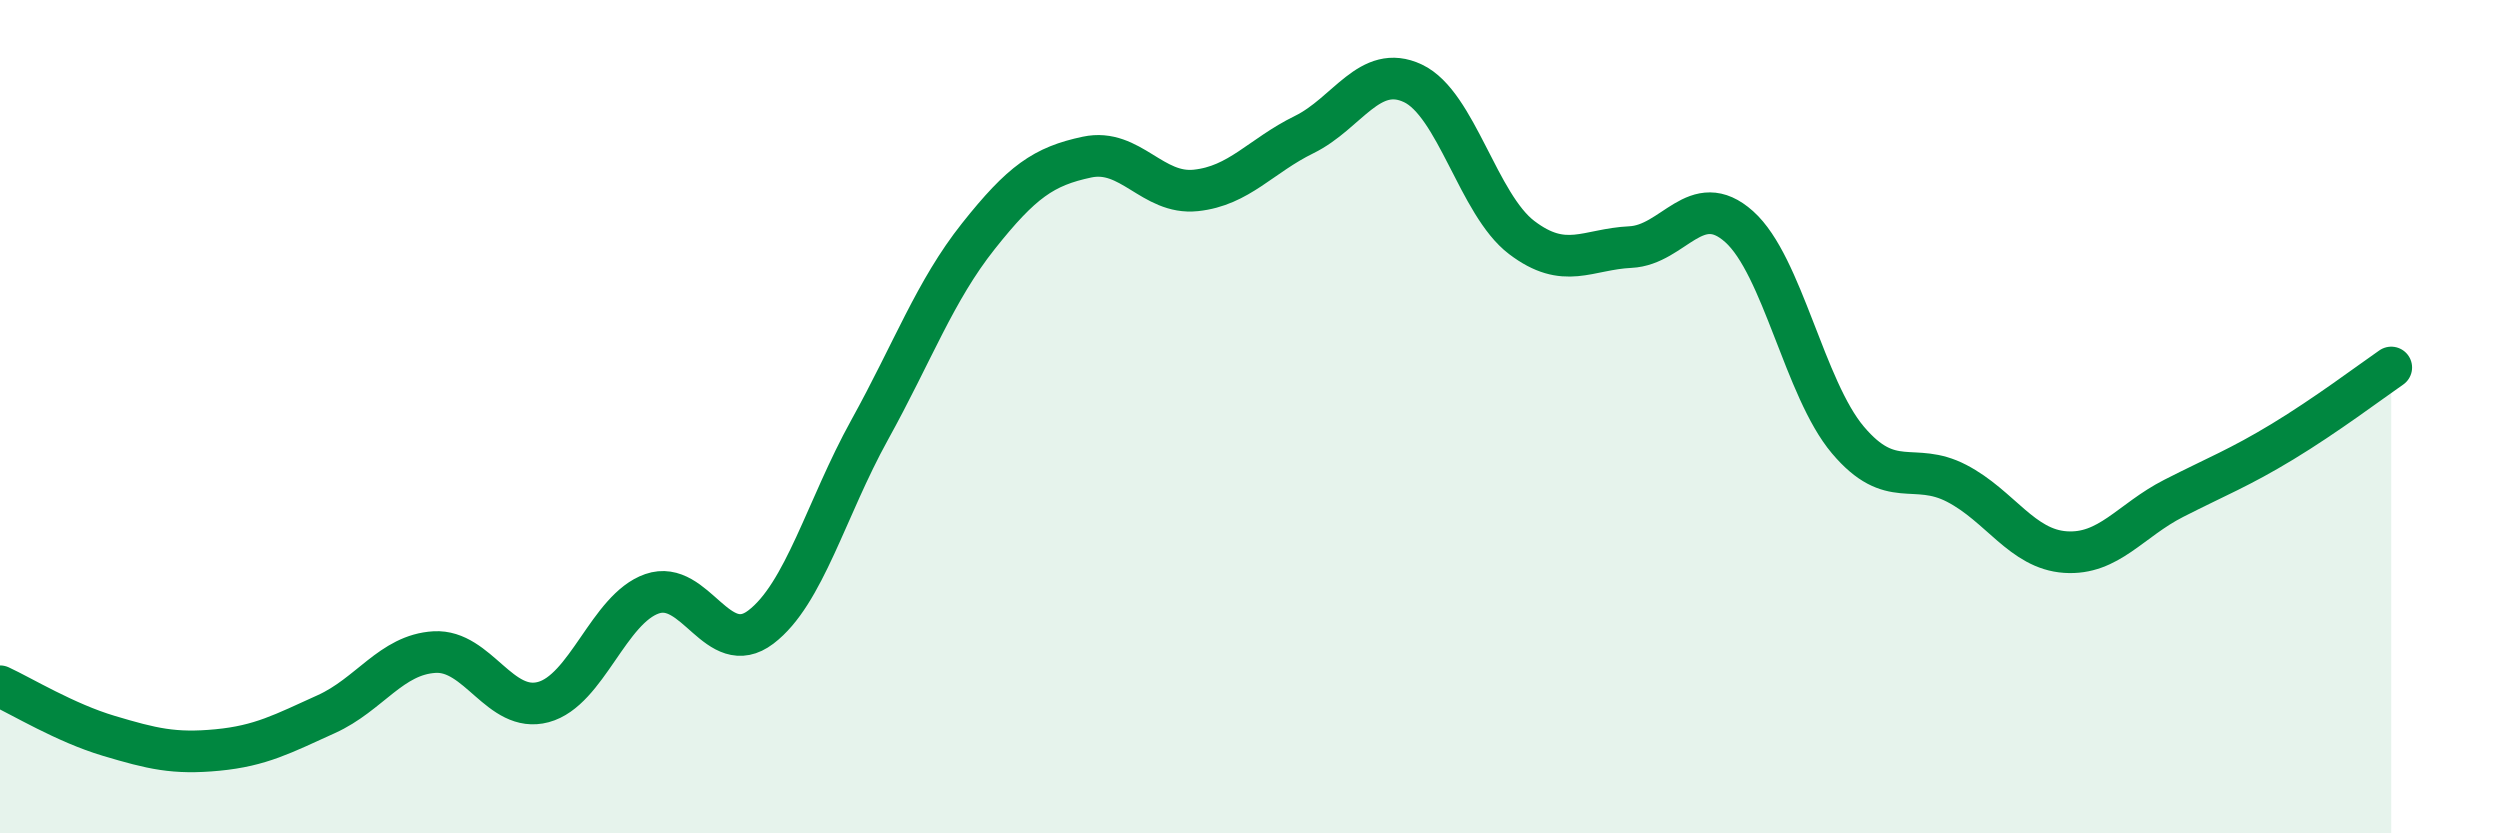
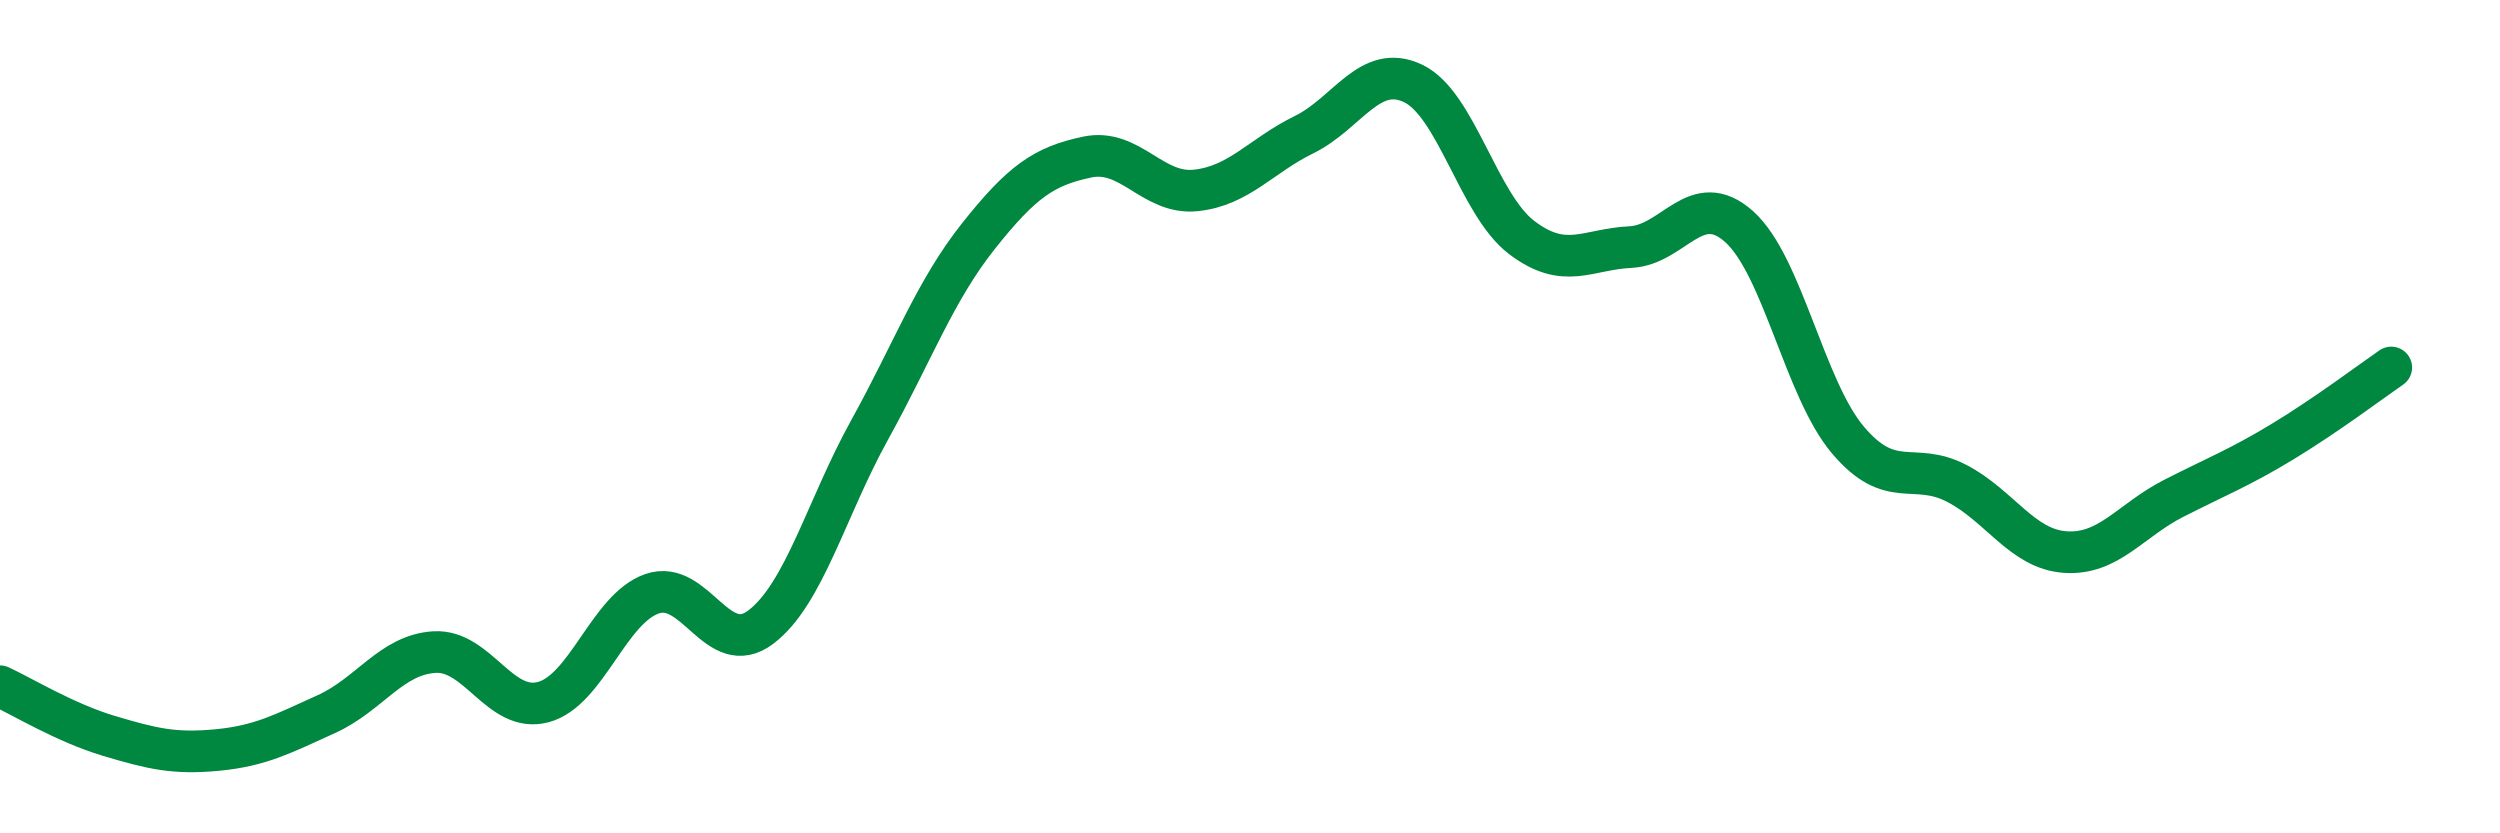
<svg xmlns="http://www.w3.org/2000/svg" width="60" height="20" viewBox="0 0 60 20">
-   <path d="M 0,16.47 C 0.52,16.71 1.57,17.35 2.61,17.66 C 3.65,17.97 4.18,18.1 5.22,18 C 6.26,17.9 6.79,17.61 7.83,17.14 C 8.87,16.67 9.39,15.71 10.43,15.65 C 11.47,15.59 12,17.13 13.04,16.85 C 14.08,16.57 14.61,14.61 15.65,14.25 C 16.69,13.89 17.22,15.84 18.26,15.05 C 19.3,14.26 19.83,12.2 20.87,10.32 C 21.91,8.44 22.44,6.98 23.48,5.67 C 24.52,4.36 25.05,3.99 26.09,3.77 C 27.13,3.55 27.66,4.68 28.7,4.57 C 29.74,4.46 30.26,3.74 31.3,3.23 C 32.34,2.72 32.87,1.51 33.91,2 C 34.95,2.49 35.48,4.91 36.52,5.7 C 37.56,6.49 38.09,5.98 39.13,5.93 C 40.17,5.88 40.7,4.51 41.74,5.44 C 42.78,6.37 43.31,9.33 44.35,10.56 C 45.39,11.79 45.92,11.06 46.96,11.6 C 48,12.14 48.53,13.18 49.57,13.25 C 50.61,13.32 51.13,12.49 52.17,11.96 C 53.21,11.43 53.74,11.23 54.78,10.6 C 55.82,9.97 56.87,9.18 57.39,8.82L57.39 20L0 20Z" fill="#008740" opacity="0.1" stroke-linecap="round" stroke-linejoin="round" />
  <path d="M 0,16.47 C 0.52,16.71 1.57,17.35 2.61,17.66 C 3.65,17.97 4.18,18.1 5.22,18 C 6.26,17.9 6.79,17.61 7.83,17.14 C 8.87,16.67 9.39,15.71 10.43,15.65 C 11.47,15.59 12,17.13 13.04,16.85 C 14.08,16.57 14.61,14.61 15.65,14.25 C 16.69,13.89 17.22,15.84 18.26,15.05 C 19.3,14.26 19.83,12.2 20.87,10.32 C 21.91,8.44 22.44,6.98 23.48,5.67 C 24.52,4.36 25.05,3.99 26.09,3.77 C 27.13,3.55 27.66,4.68 28.7,4.57 C 29.74,4.46 30.26,3.74 31.3,3.23 C 32.34,2.72 32.87,1.51 33.91,2 C 34.95,2.49 35.48,4.91 36.52,5.7 C 37.56,6.49 38.09,5.98 39.13,5.93 C 40.17,5.88 40.7,4.51 41.74,5.44 C 42.78,6.37 43.31,9.33 44.35,10.56 C 45.39,11.79 45.92,11.06 46.96,11.6 C 48,12.14 48.53,13.18 49.57,13.25 C 50.61,13.32 51.13,12.49 52.17,11.96 C 53.21,11.43 53.74,11.23 54.78,10.6 C 55.82,9.97 56.87,9.18 57.39,8.82" stroke="#008740" stroke-width="1" fill="none" stroke-linecap="round" stroke-linejoin="round" />
</svg>